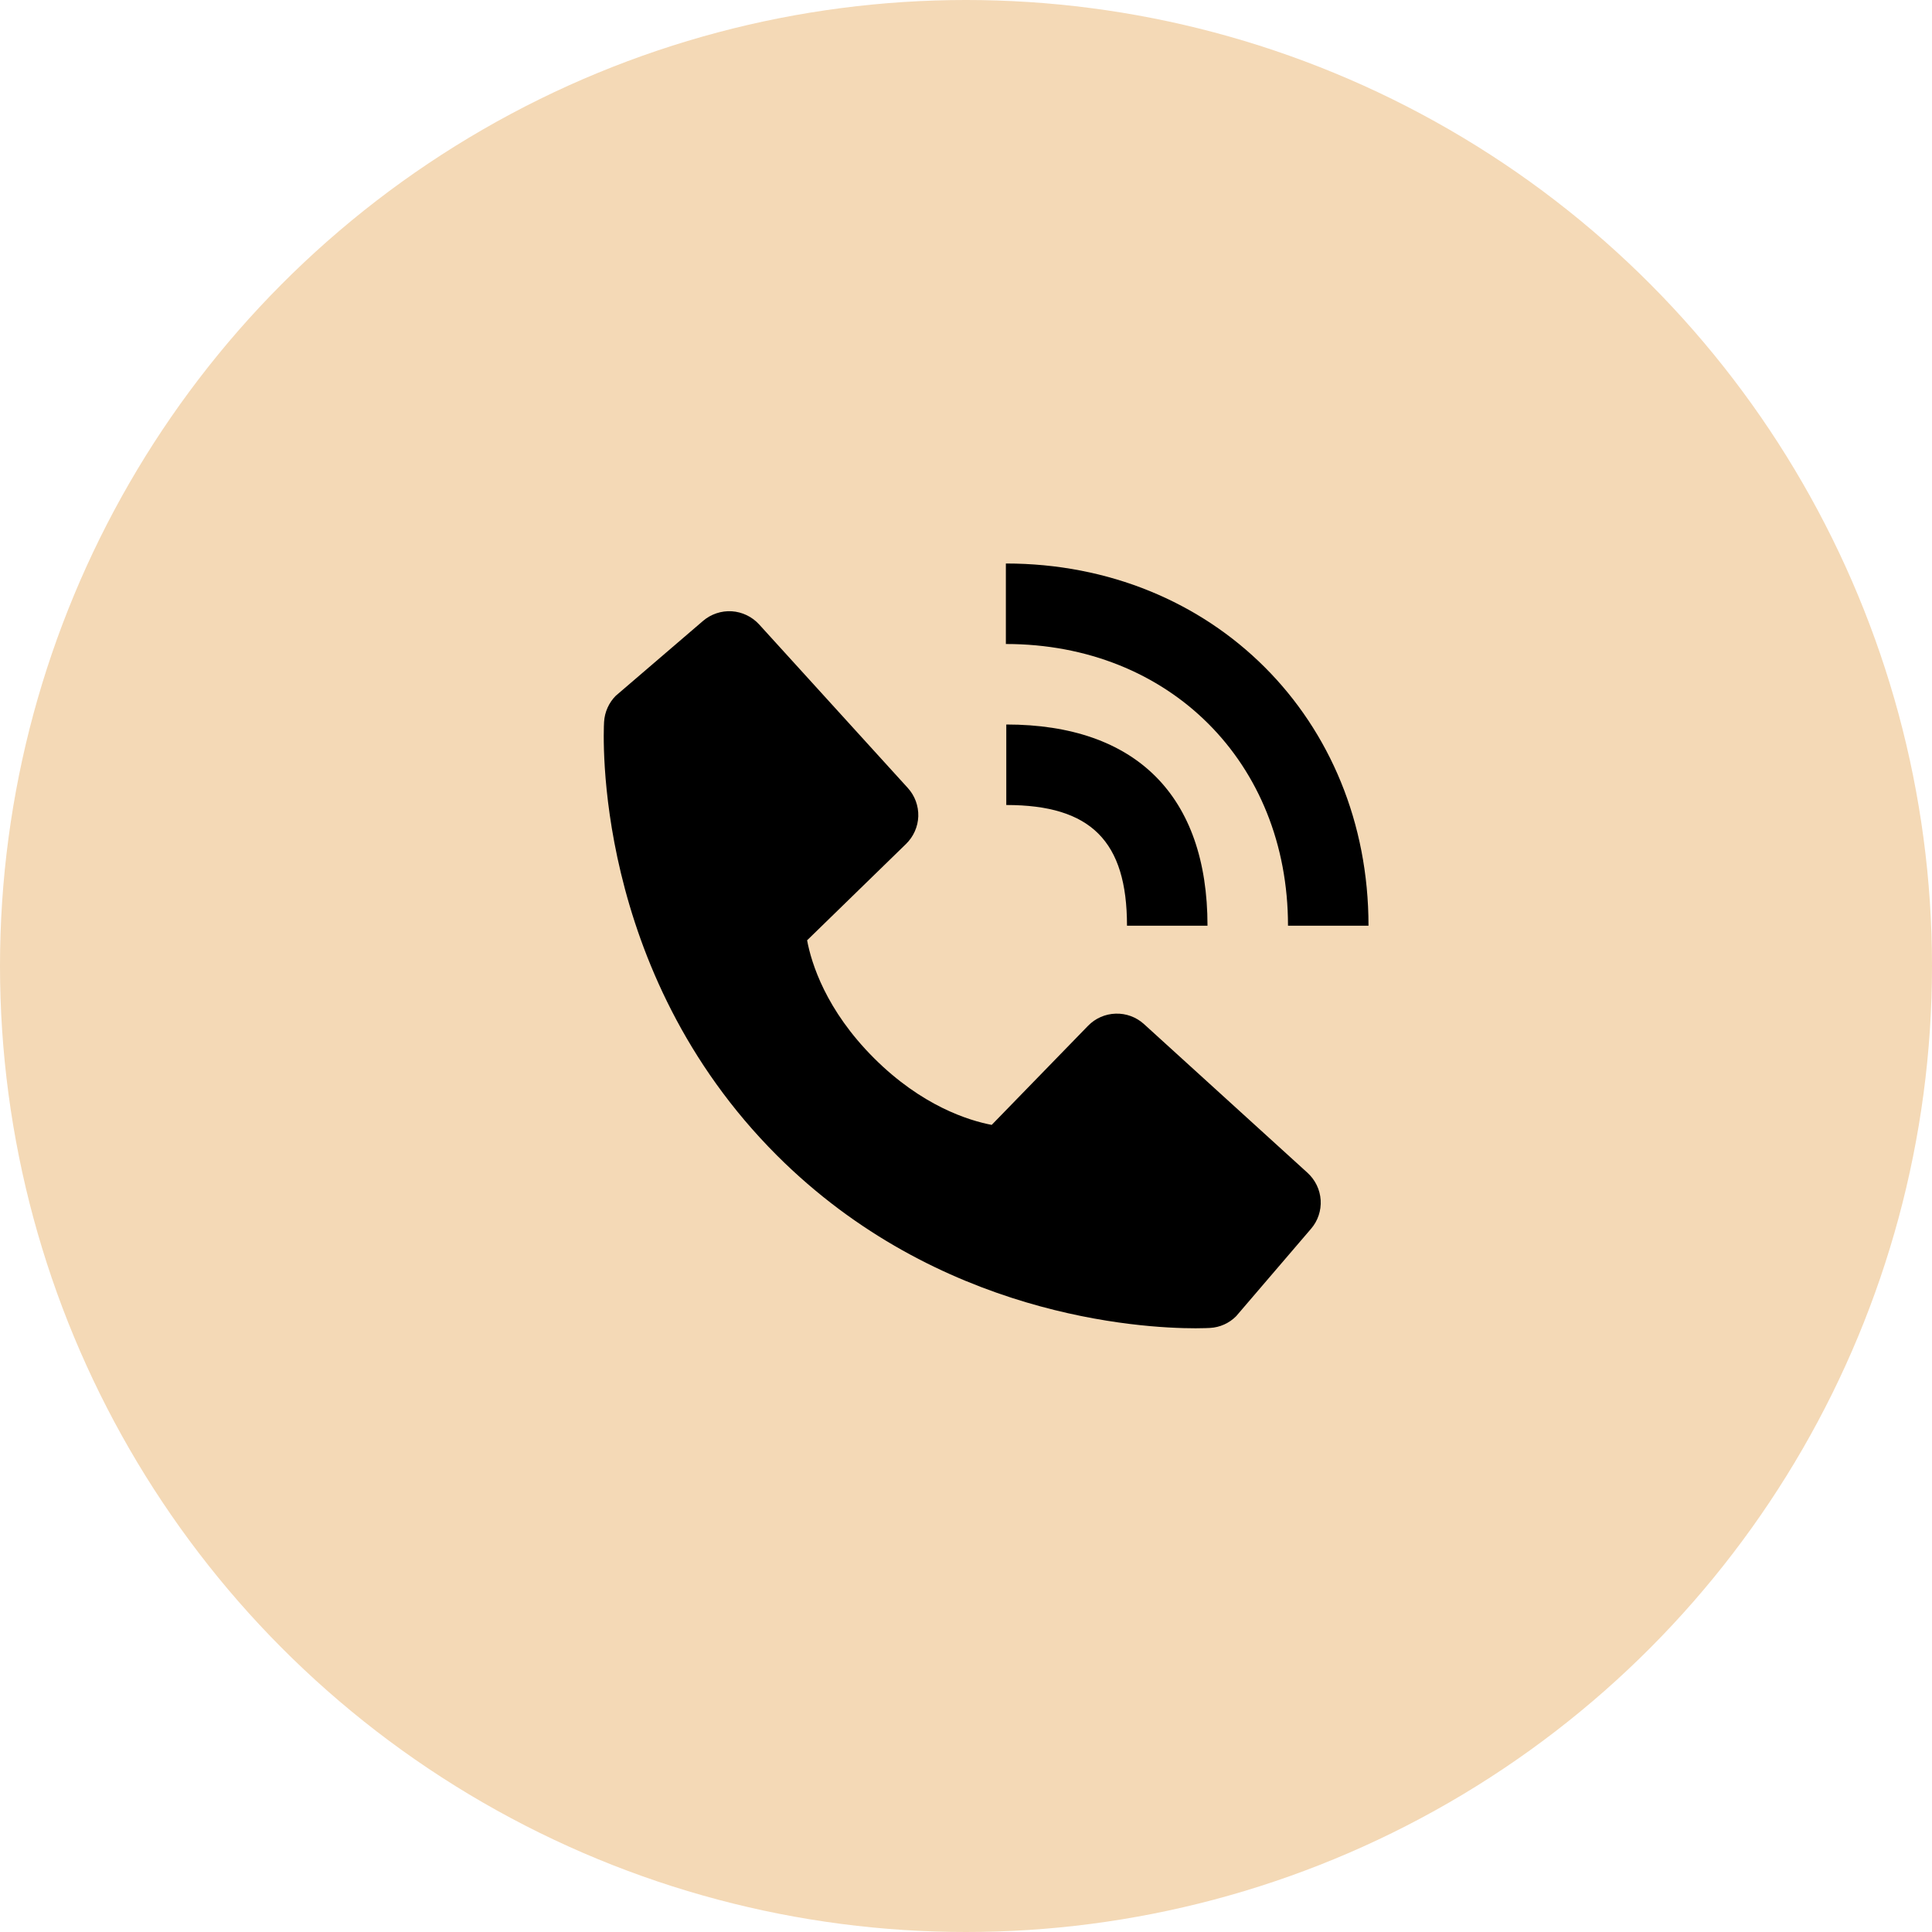
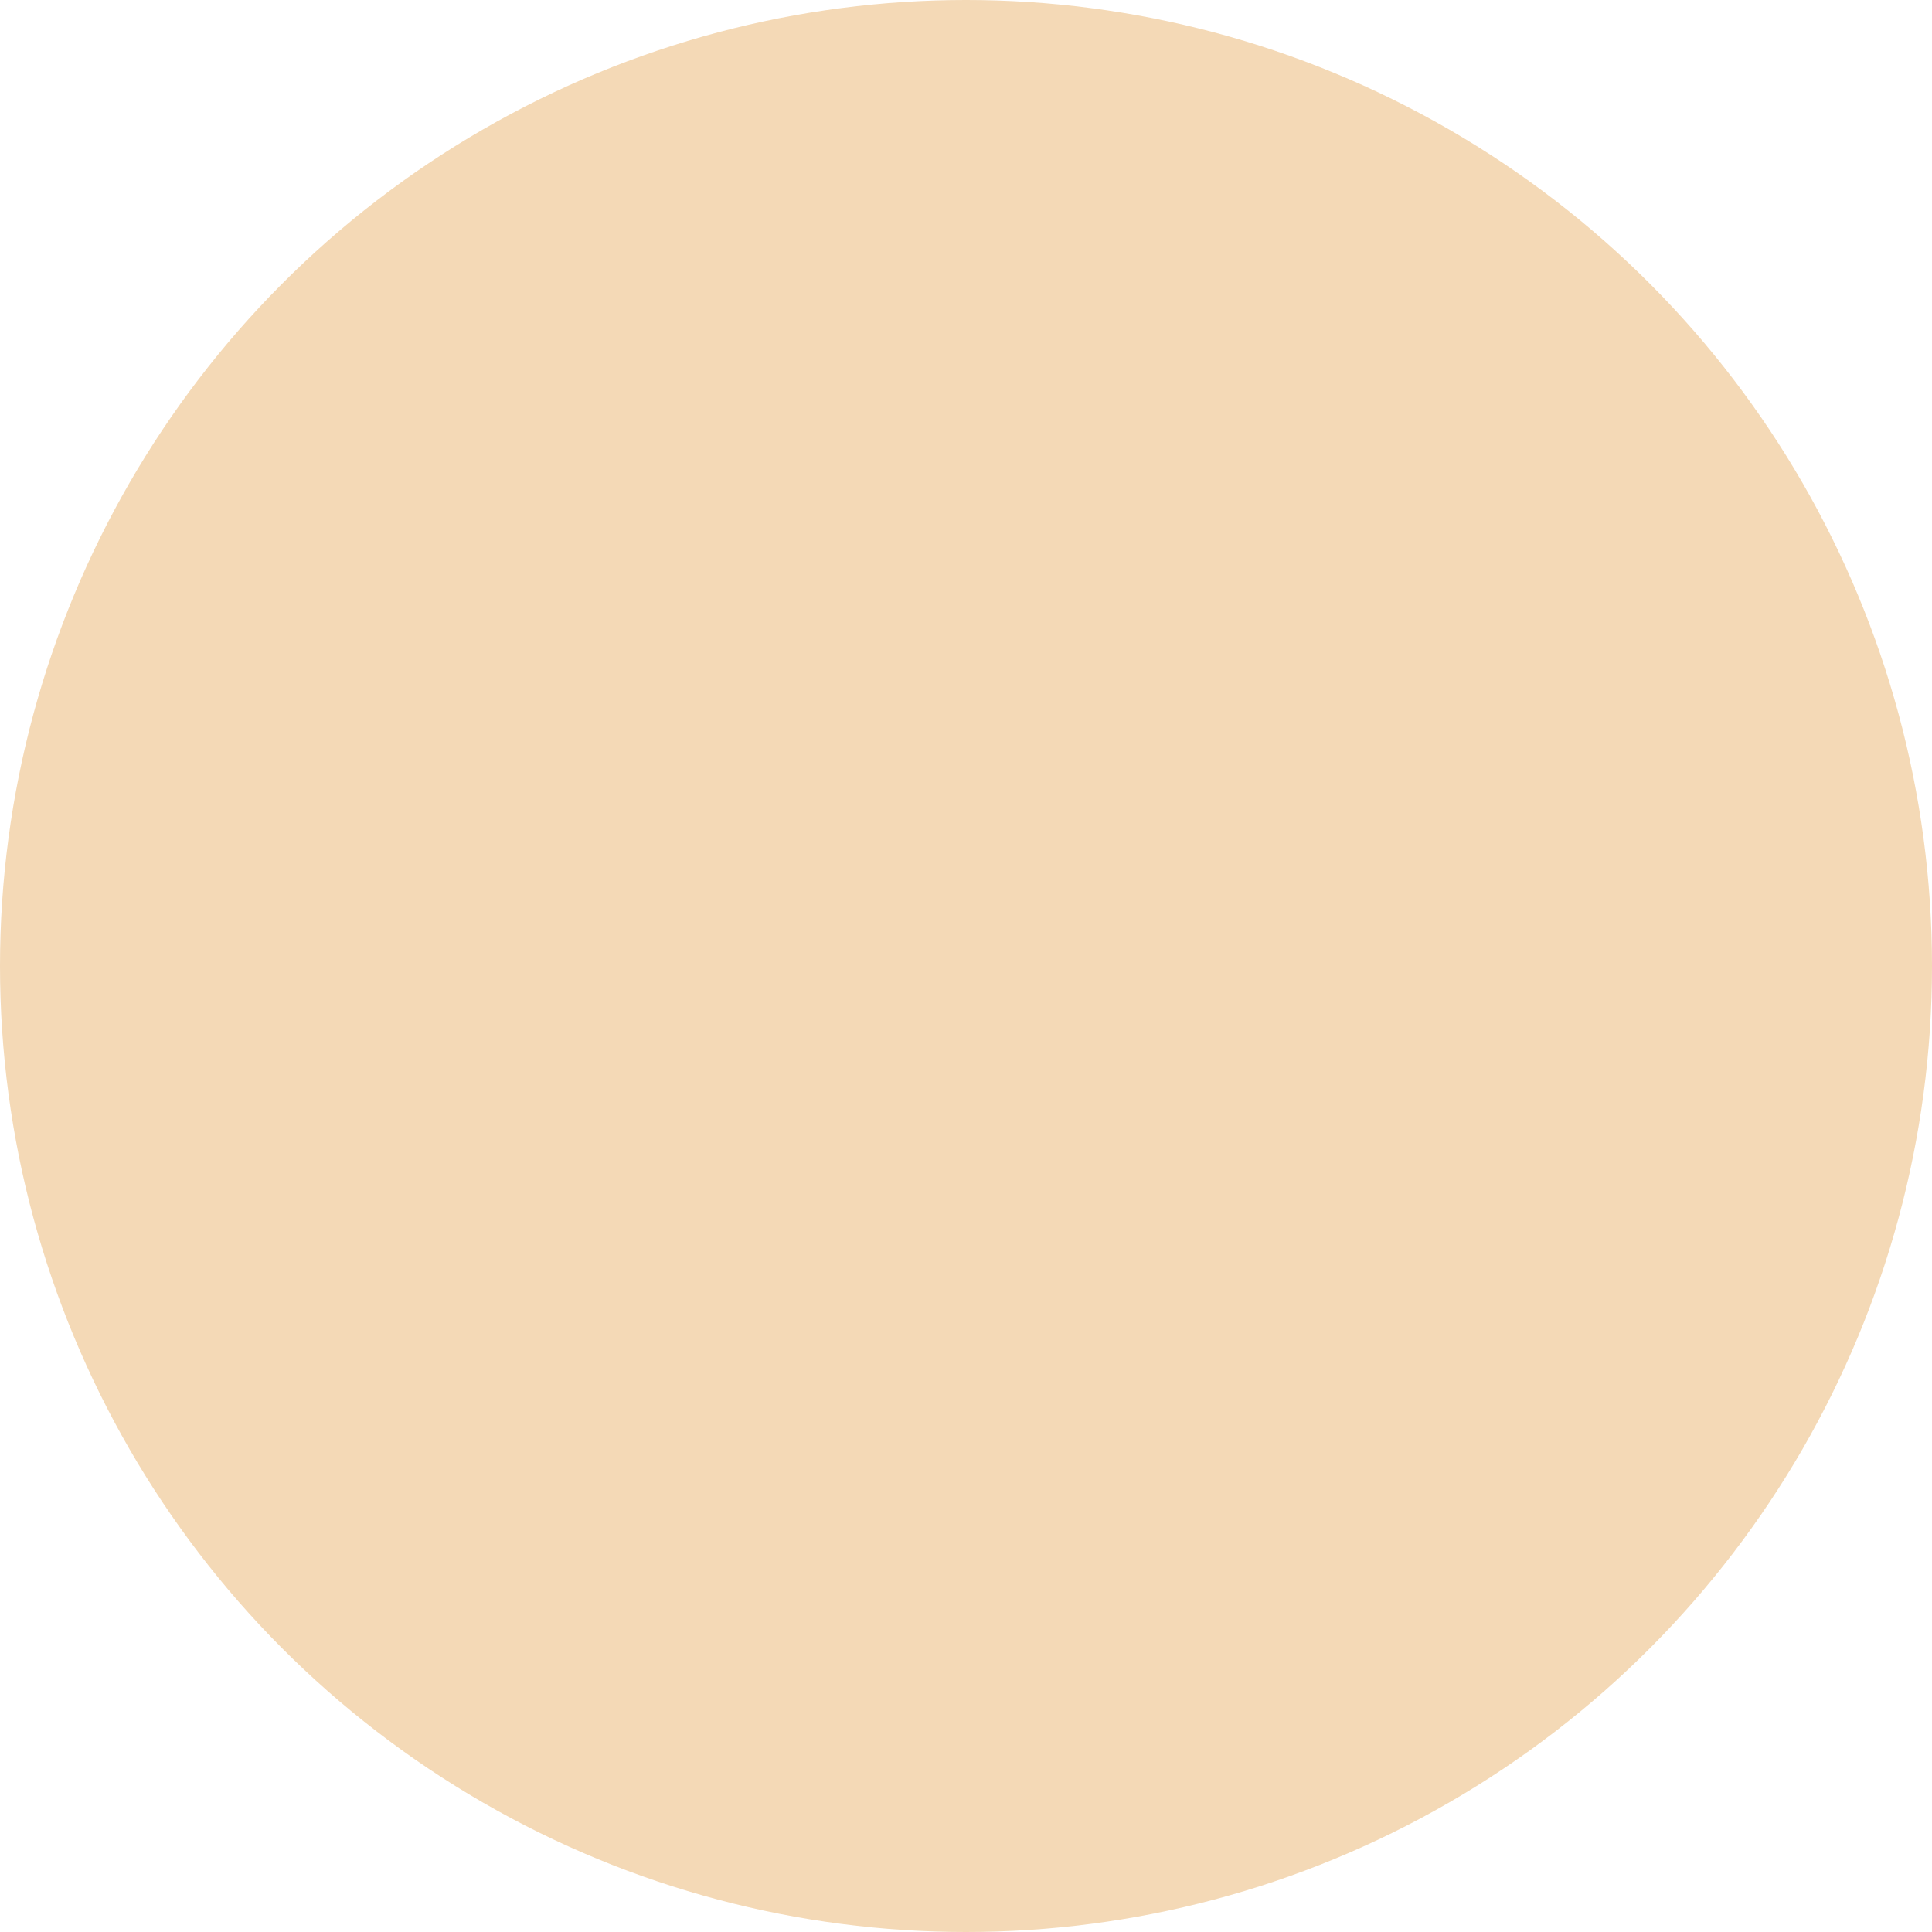
<svg xmlns="http://www.w3.org/2000/svg" width="33" height="33" viewBox="0 0 33 33" fill="none">
  <circle cx="16.5" cy="16.5" r="16.5" fill="#F4D9B6" />
-   <path d="M22 15.812H23.375C23.375 12.285 20.712 9.625 17.181 9.625V11C19.973 11 22 13.023 22 15.812Z" fill="black" />
-   <path d="M17.188 13.75C18.633 13.75 19.25 14.367 19.25 15.812H20.625C20.625 13.595 19.405 12.375 17.188 12.375V13.75ZM19.54 17.492C19.408 17.372 19.234 17.308 19.056 17.314C18.878 17.319 18.708 17.394 18.584 17.522L16.939 19.214C16.543 19.138 15.746 18.89 14.927 18.072C14.107 17.252 13.859 16.454 13.786 16.061L15.476 14.415C15.604 14.29 15.679 14.121 15.685 13.943C15.69 13.764 15.626 13.591 15.506 13.459L12.966 10.665C12.845 10.533 12.678 10.453 12.5 10.441C12.321 10.43 12.145 10.489 12.009 10.605L10.517 11.885C10.399 12.004 10.328 12.163 10.318 12.331C10.308 12.503 10.111 16.574 13.268 19.733C16.022 22.486 19.472 22.688 20.422 22.688C20.561 22.688 20.646 22.683 20.669 22.682C20.837 22.673 20.996 22.601 21.114 22.482L22.393 20.989C22.51 20.854 22.569 20.678 22.558 20.499C22.547 20.321 22.466 20.154 22.334 20.033L19.54 17.492Z" fill="black" />
</svg>